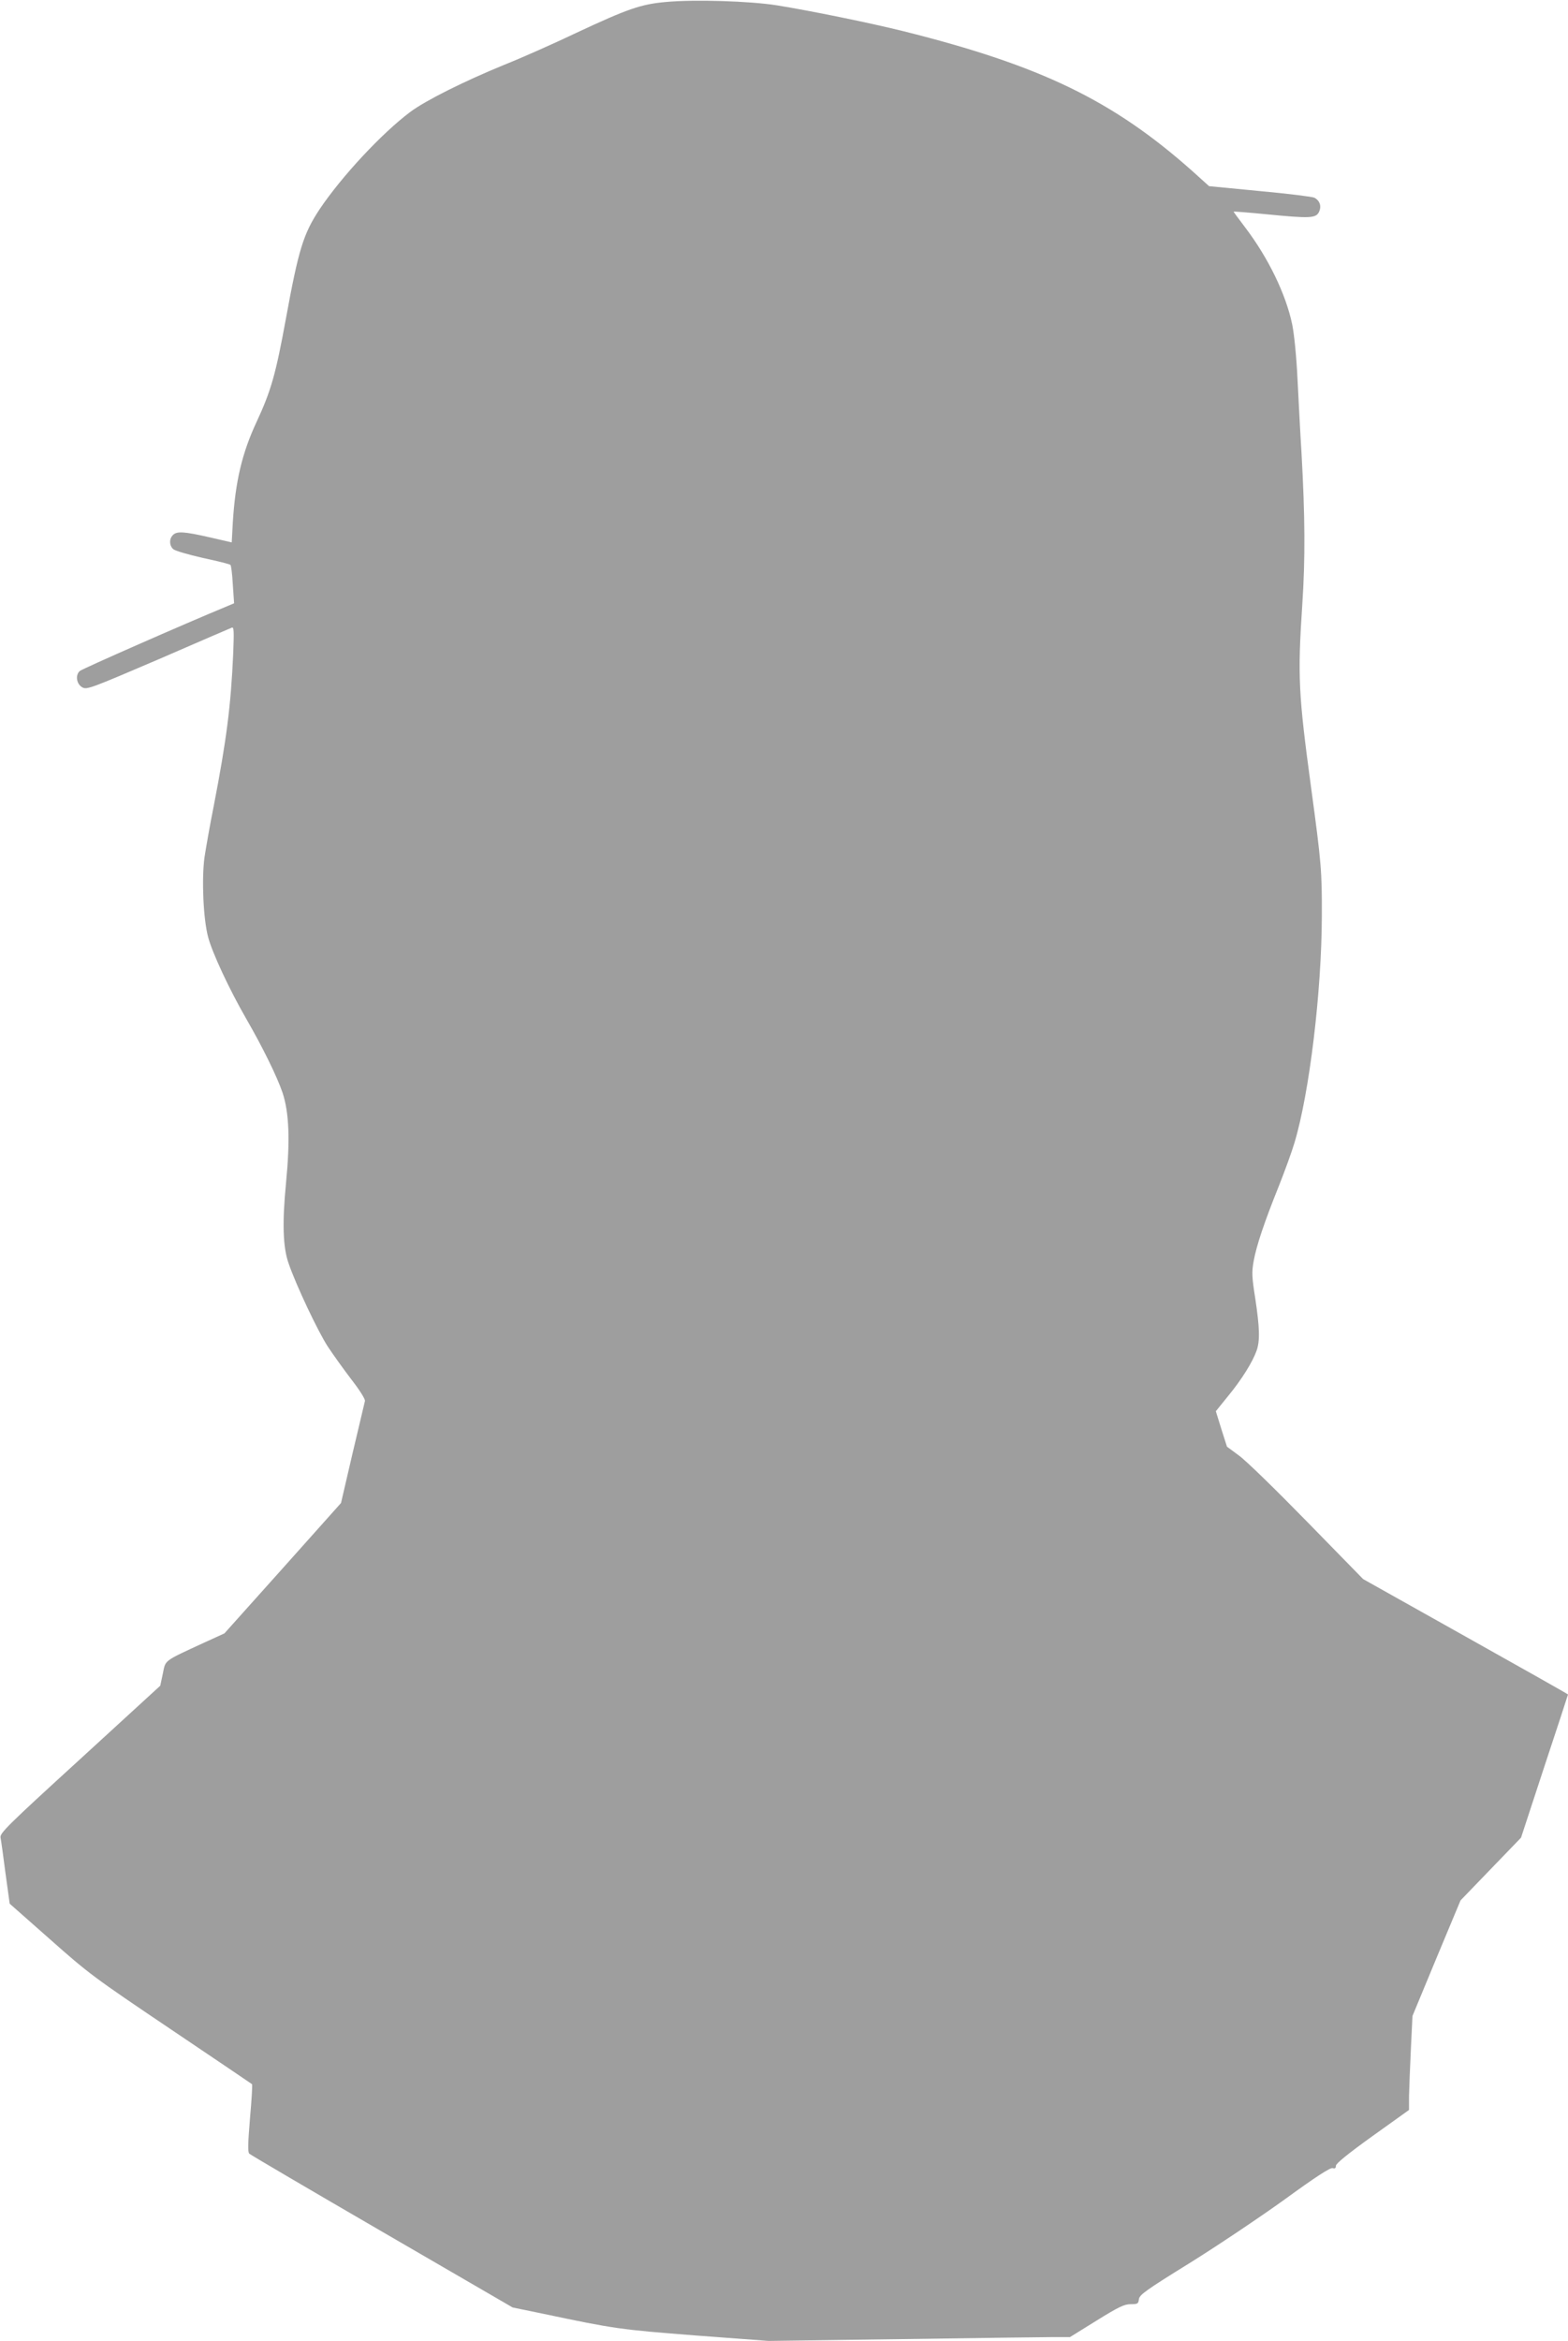
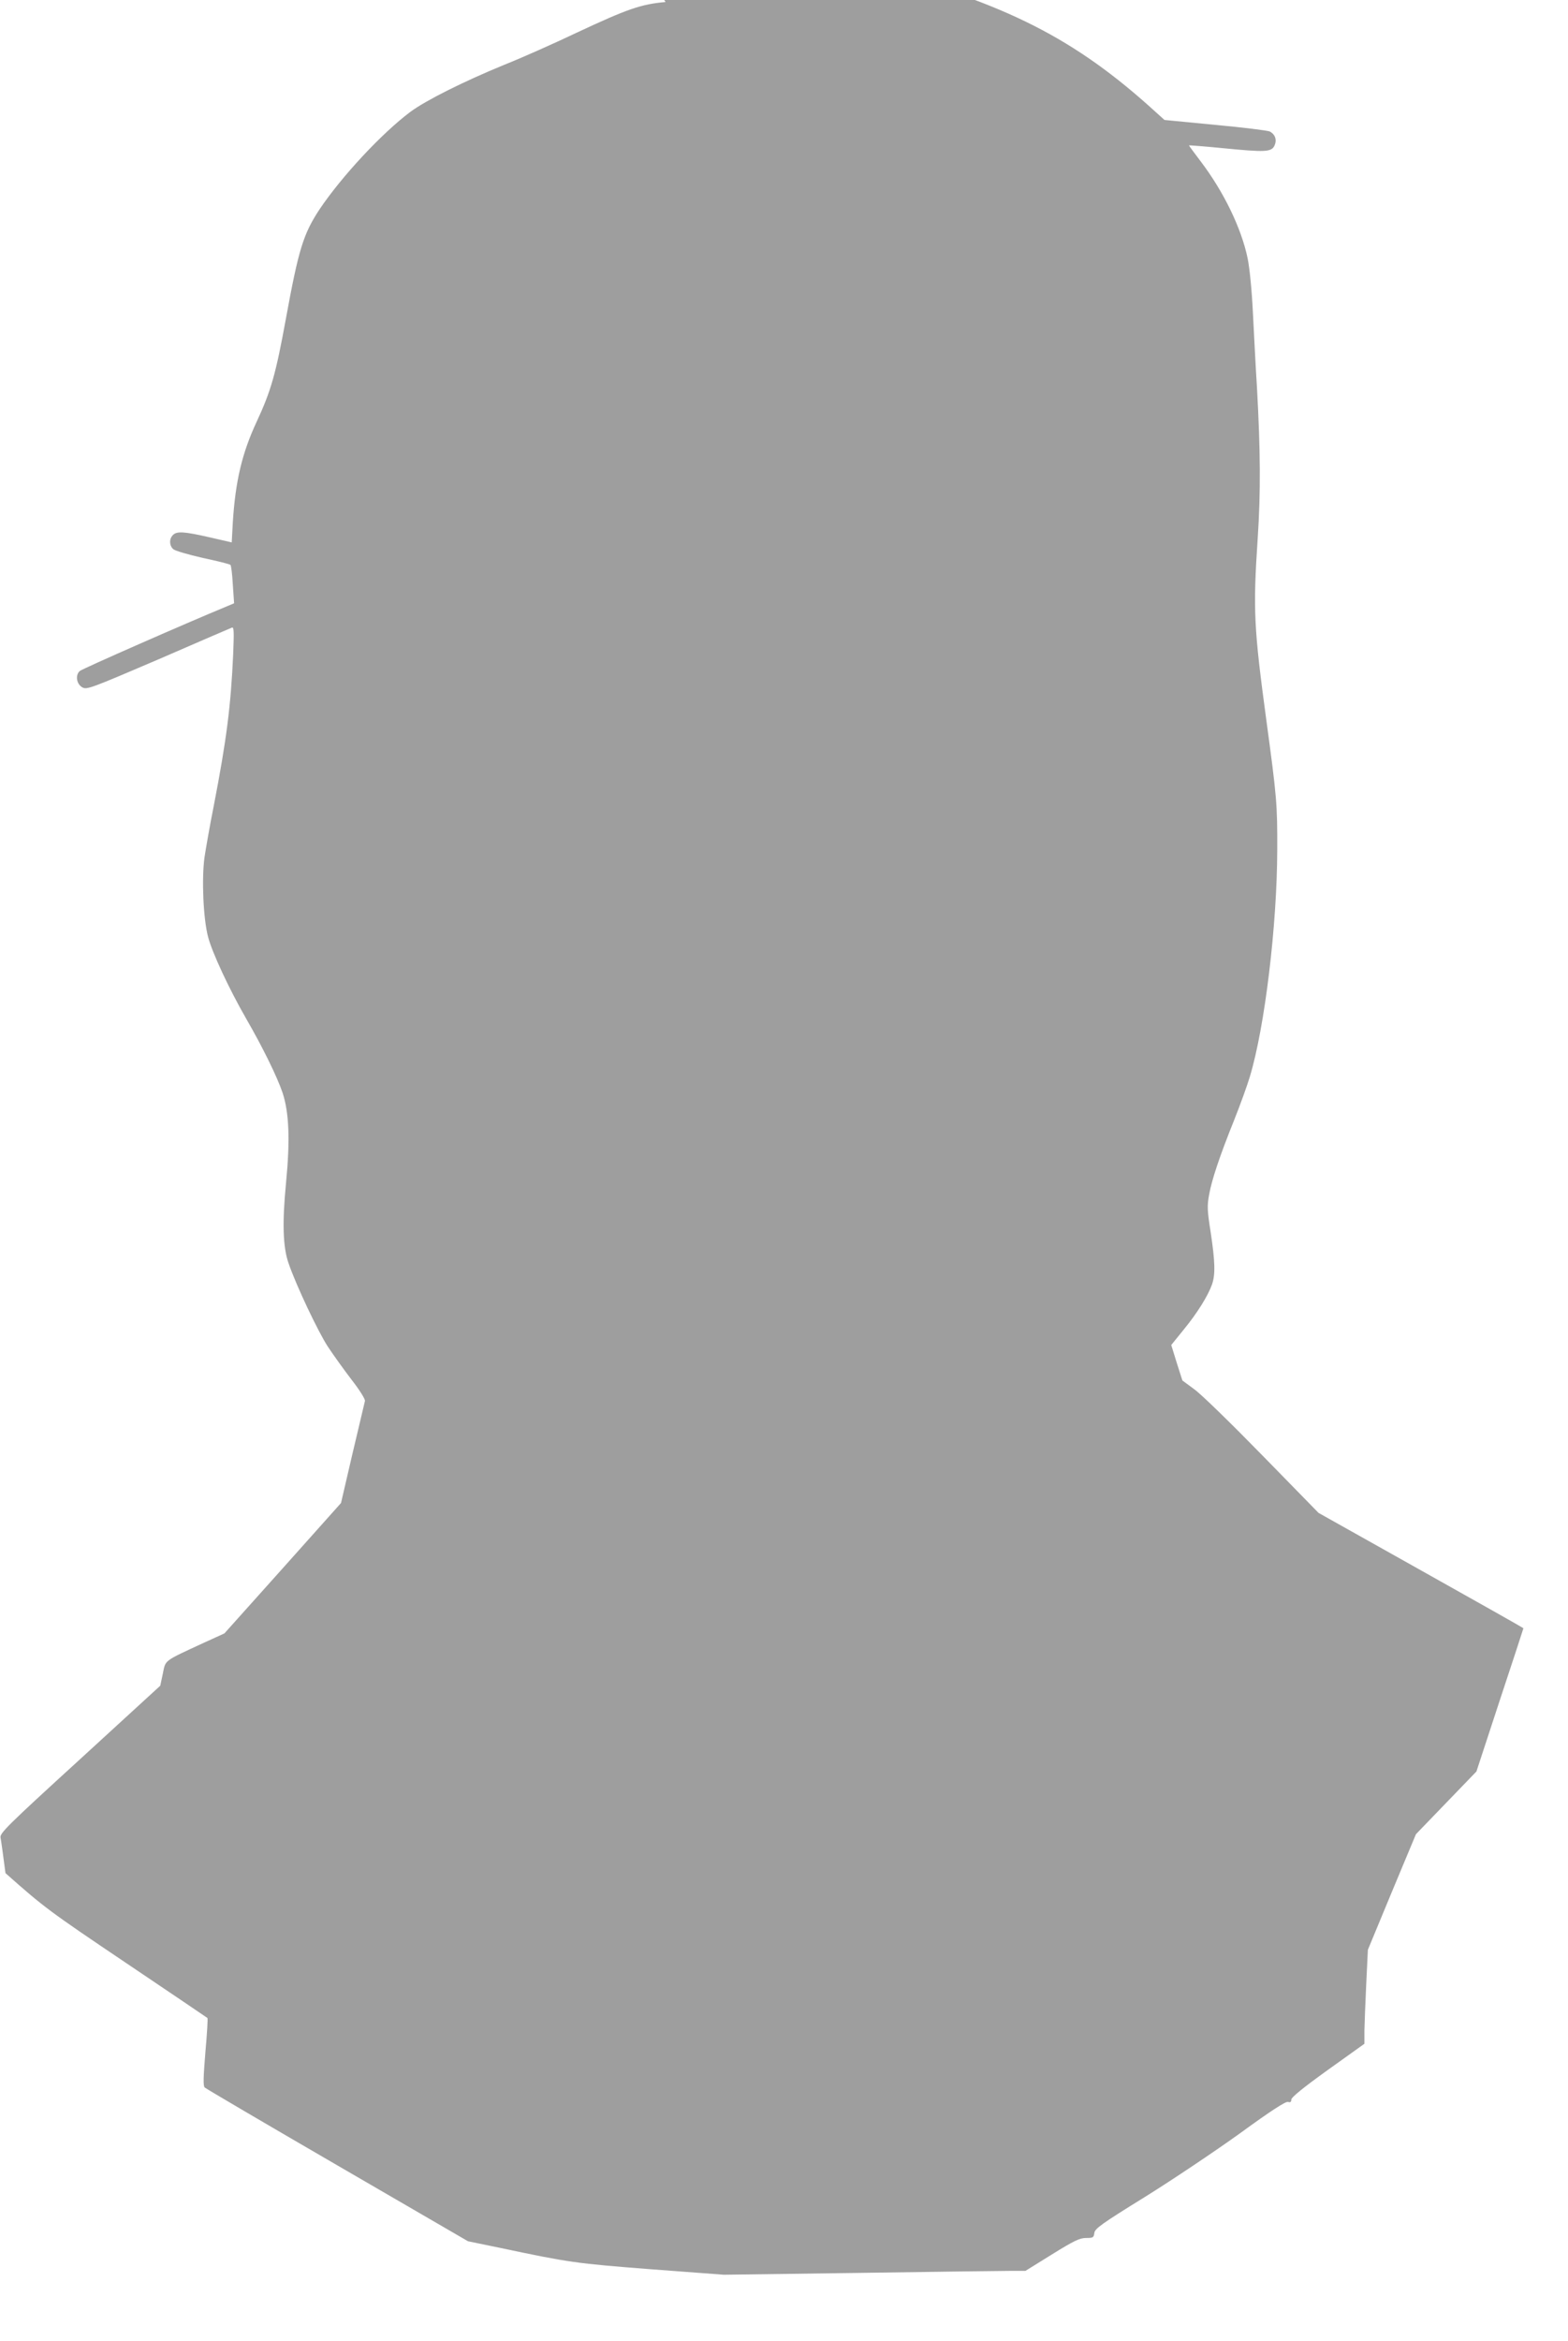
<svg xmlns="http://www.w3.org/2000/svg" version="1.0" width="858pt" height="1280pt" viewBox="0 0 858 1280" preserveAspectRatio="xMidYMid meet">
  <g transform="translate(0,1280) scale(0.1,-0.1)" fill="#9e9e9e" stroke="none">
-     <path d="M3642 12789 c-134 -12 -207 -37 -487 -168 -126 -60 -304 -139 -395 -175 -222 -91 -430 -195 -515 -258 -157 -118 -374 -351 -496 -532 -89 -135 -115 -218 -185 -601 -55 -301 -81 -392 -159 -560 -81 -173 -117 -328 -131 -551 l-6 -110 -122 28 c-140 32 -179 34 -200 12 -21 -21 -20 -57 2 -77 10 -9 83 -30 162 -48 80 -17 148 -34 151 -38 4 -3 10 -52 13 -108 l7 -102 -38 -16 c-235 -97 -792 -342 -806 -354 -26 -22 -19 -72 14 -90 24 -13 44 -6 415 153 214 93 395 171 403 174 11 4 12 -19 7 -144 -13 -286 -36 -467 -106 -829 -22 -110 -44 -237 -51 -283 -16 -118 -7 -336 20 -437 23 -86 114 -282 209 -447 90 -156 168 -315 198 -403 36 -109 42 -258 19 -495 -21 -216 -17 -350 14 -438 41 -120 162 -375 215 -456 29 -44 88 -126 130 -181 45 -58 75 -106 73 -116 -2 -9 -33 -138 -68 -287 l-63 -271 -319 -357 -319 -356 -112 -51 c-225 -104 -209 -93 -225 -169 l-14 -66 -439 -402 c-401 -366 -440 -405 -435 -429 3 -14 15 -101 27 -194 l23 -167 221 -195 c212 -188 239 -208 661 -492 242 -163 442 -298 444 -300 3 -2 -2 -85 -11 -186 -11 -135 -13 -185 -4 -194 6 -6 333 -198 726 -426 l715 -415 170 -35 c388 -82 419 -86 830 -118 l400 -30 735 10 c405 6 776 11 825 11 l90 0 145 90 c121 75 152 90 187 90 38 0 42 2 45 27 3 24 37 49 278 198 151 94 385 251 520 348 170 124 250 175 262 171 13 -4 18 0 18 13 0 12 65 65 200 162 l200 143 0 72 c1 39 5 154 10 256 l9 186 131 316 132 316 165 171 166 172 128 390 c71 214 129 391 129 393 0 2 -252 144 -561 317 l-560 314 -307 314 c-169 173 -336 336 -373 362 l-65 48 -31 97 -30 97 68 84 c74 90 133 185 155 247 19 54 17 124 -7 284 -19 120 -20 145 -9 206 15 84 58 212 138 411 33 83 71 188 85 235 82 271 149 828 150 1240 1 248 -3 292 -59 705 -69 510 -74 607 -48 998 17 255 15 483 -4 827 -7 107 -16 290 -22 405 -6 125 -18 246 -29 300 -34 165 -131 365 -258 532 -35 46 -63 84 -63 86 0 1 82 -5 183 -15 235 -23 268 -22 285 14 14 31 4 61 -26 77 -10 5 -143 22 -297 36 l-279 27 -91 82 c-434 386 -828 577 -1580 765 -185 46 -514 113 -695 142 -146 23 -450 33 -608 18z" />
+     <path d="M3642 12789 c-134 -12 -207 -37 -487 -168 -126 -60 -304 -139 -395 -175 -222 -91 -430 -195 -515 -258 -157 -118 -374 -351 -496 -532 -89 -135 -115 -218 -185 -601 -55 -301 -81 -392 -159 -560 -81 -173 -117 -328 -131 -551 l-6 -110 -122 28 c-140 32 -179 34 -200 12 -21 -21 -20 -57 2 -77 10 -9 83 -30 162 -48 80 -17 148 -34 151 -38 4 -3 10 -52 13 -108 l7 -102 -38 -16 c-235 -97 -792 -342 -806 -354 -26 -22 -19 -72 14 -90 24 -13 44 -6 415 153 214 93 395 171 403 174 11 4 12 -19 7 -144 -13 -286 -36 -467 -106 -829 -22 -110 -44 -237 -51 -283 -16 -118 -7 -336 20 -437 23 -86 114 -282 209 -447 90 -156 168 -315 198 -403 36 -109 42 -258 19 -495 -21 -216 -17 -350 14 -438 41 -120 162 -375 215 -456 29 -44 88 -126 130 -181 45 -58 75 -106 73 -116 -2 -9 -33 -138 -68 -287 l-63 -271 -319 -357 -319 -356 -112 -51 c-225 -104 -209 -93 -225 -169 l-14 -66 -439 -402 c-401 -366 -440 -405 -435 -429 3 -14 15 -101 27 -194 c212 -188 239 -208 661 -492 242 -163 442 -298 444 -300 3 -2 -2 -85 -11 -186 -11 -135 -13 -185 -4 -194 6 -6 333 -198 726 -426 l715 -415 170 -35 c388 -82 419 -86 830 -118 l400 -30 735 10 c405 6 776 11 825 11 l90 0 145 90 c121 75 152 90 187 90 38 0 42 2 45 27 3 24 37 49 278 198 151 94 385 251 520 348 170 124 250 175 262 171 13 -4 18 0 18 13 0 12 65 65 200 162 l200 143 0 72 c1 39 5 154 10 256 l9 186 131 316 132 316 165 171 166 172 128 390 c71 214 129 391 129 393 0 2 -252 144 -561 317 l-560 314 -307 314 c-169 173 -336 336 -373 362 l-65 48 -31 97 -30 97 68 84 c74 90 133 185 155 247 19 54 17 124 -7 284 -19 120 -20 145 -9 206 15 84 58 212 138 411 33 83 71 188 85 235 82 271 149 828 150 1240 1 248 -3 292 -59 705 -69 510 -74 607 -48 998 17 255 15 483 -4 827 -7 107 -16 290 -22 405 -6 125 -18 246 -29 300 -34 165 -131 365 -258 532 -35 46 -63 84 -63 86 0 1 82 -5 183 -15 235 -23 268 -22 285 14 14 31 4 61 -26 77 -10 5 -143 22 -297 36 l-279 27 -91 82 c-434 386 -828 577 -1580 765 -185 46 -514 113 -695 142 -146 23 -450 33 -608 18z" />
  </g>
</svg>